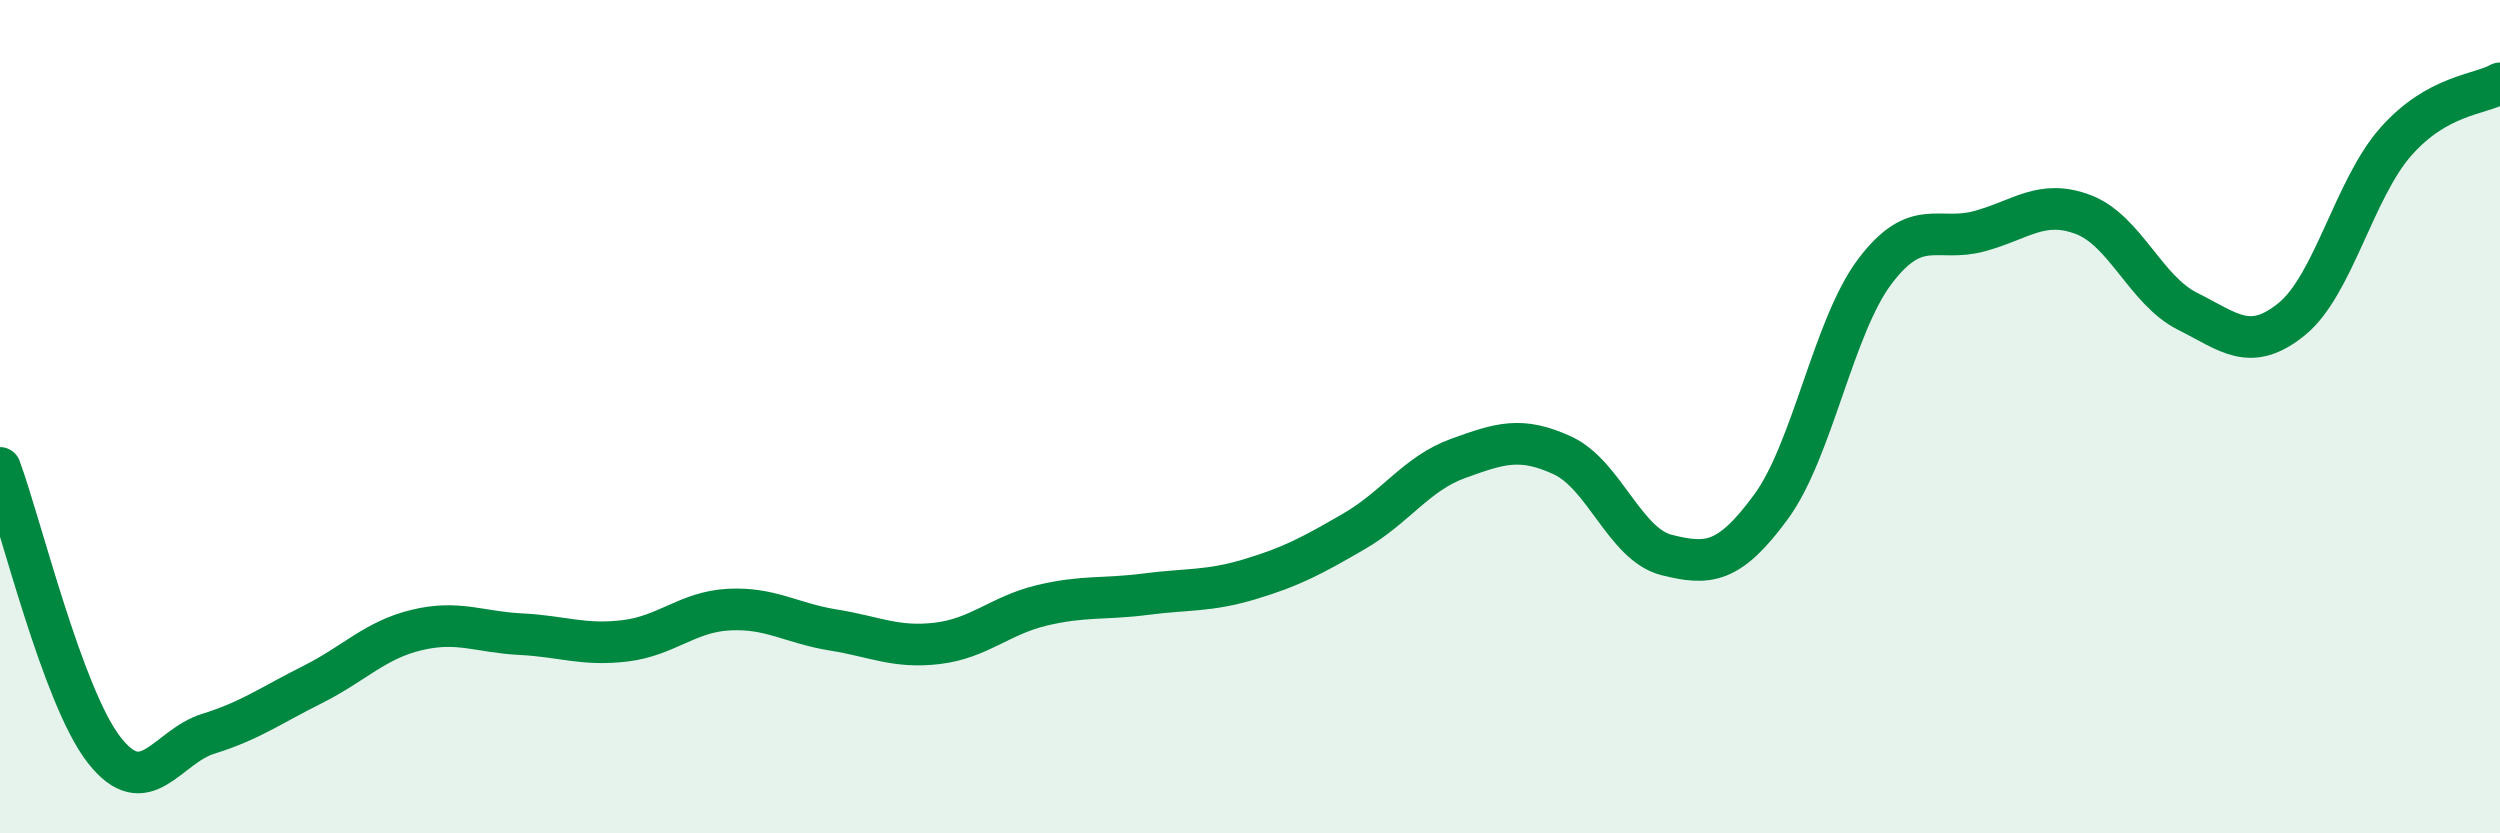
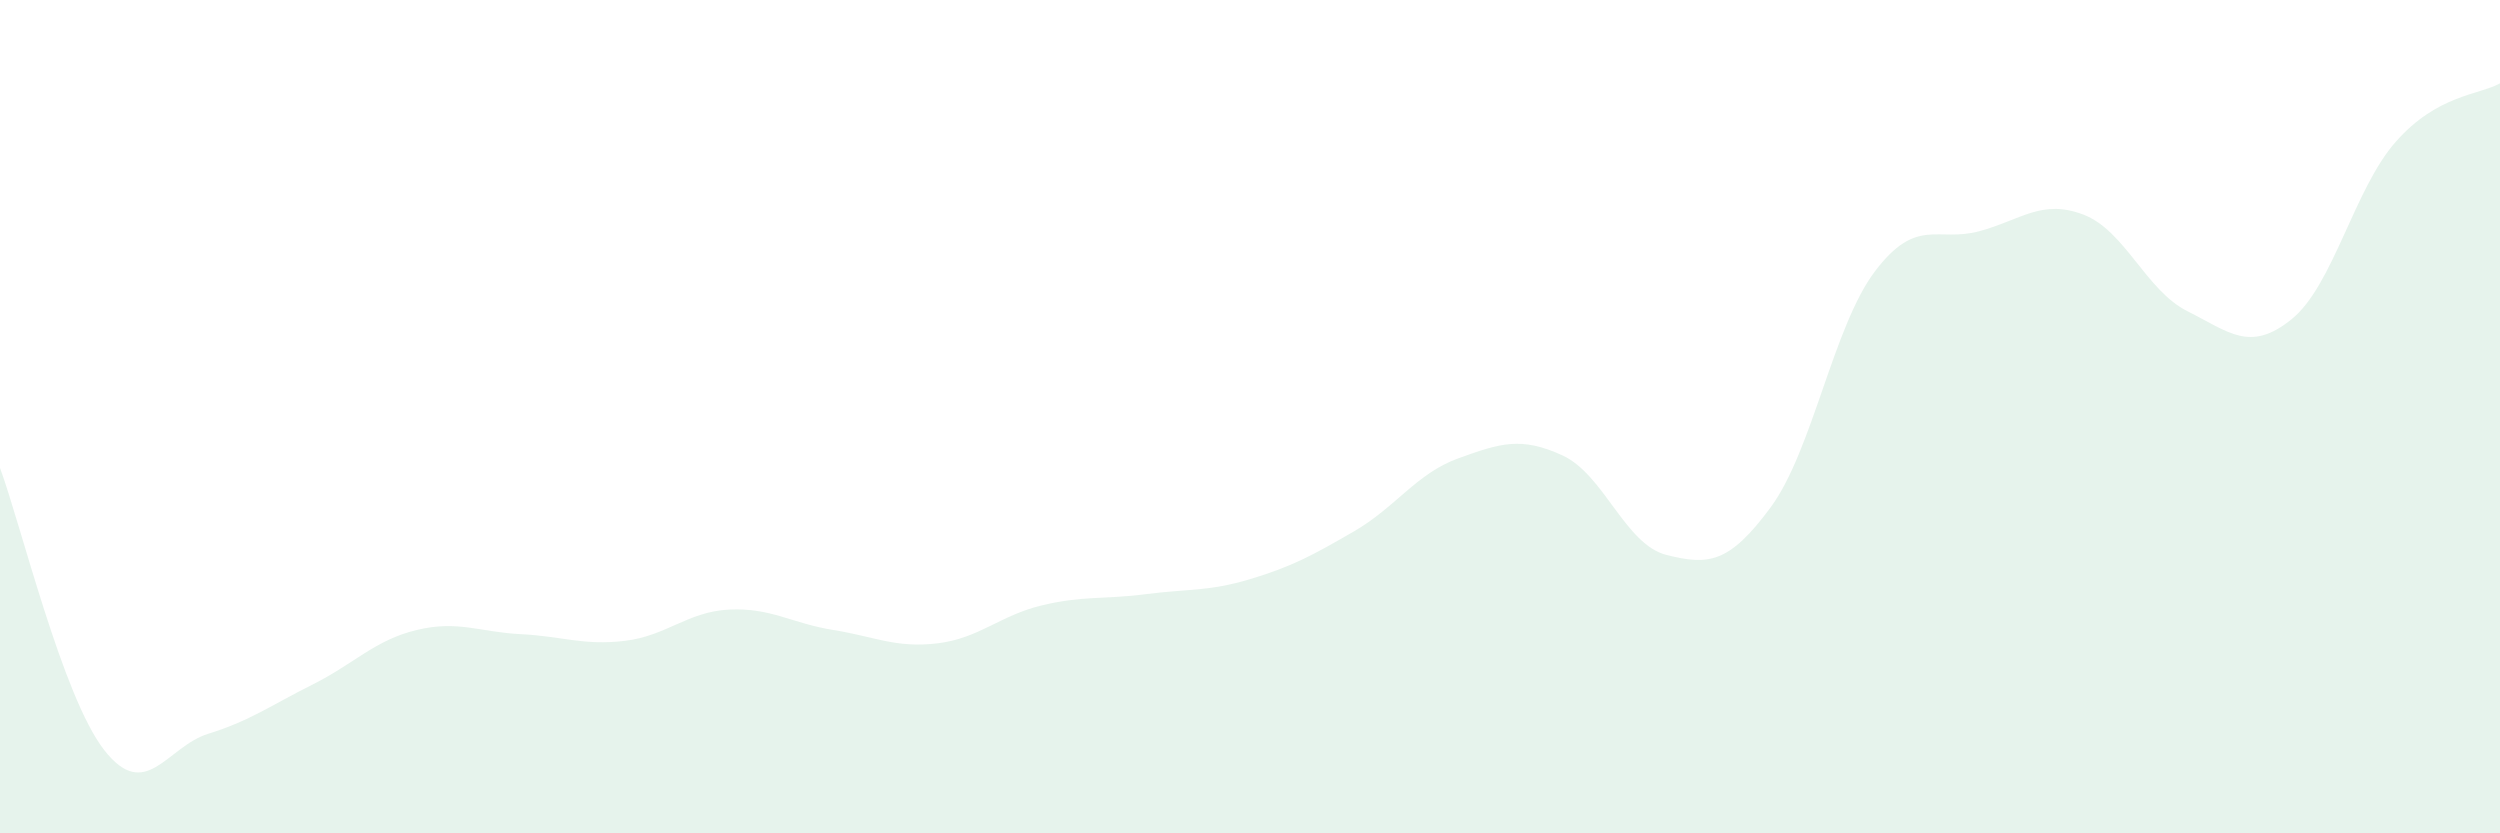
<svg xmlns="http://www.w3.org/2000/svg" width="60" height="20" viewBox="0 0 60 20">
  <path d="M 0,11.23 C 0.5,12.58 1.5,16.72 2.5,18 C 3.5,19.28 4,17.92 5,17.61 C 6,17.3 6.5,16.93 7.5,16.43 C 8.5,15.93 9,15.36 10,15.12 C 11,14.88 11.5,15.17 12.5,15.22 C 13.5,15.27 14,15.5 15,15.38 C 16,15.26 16.5,14.68 17.5,14.63 C 18.5,14.58 19,14.96 20,15.12 C 21,15.28 21.5,15.56 22.5,15.44 C 23.5,15.32 24,14.77 25,14.53 C 26,14.29 26.5,14.39 27.5,14.26 C 28.5,14.13 29,14.2 30,13.9 C 31,13.6 31.5,13.33 32.5,12.75 C 33.5,12.17 34,11.36 35,11 C 36,10.64 36.5,10.47 37.5,10.93 C 38.5,11.39 39,13.07 40,13.32 C 41,13.57 41.5,13.53 42.5,12.17 C 43.5,10.81 44,7.83 45,6.51 C 46,5.19 46.5,5.82 47.5,5.55 C 48.5,5.28 49,4.77 50,5.15 C 51,5.53 51.5,6.97 52.5,7.47 C 53.5,7.97 54,8.47 55,7.66 C 56,6.85 56.5,4.53 57.5,3.4 C 58.5,2.27 59.5,2.28 60,2L60 20L0 20Z" fill="#008740" opacity="0.1" stroke-linecap="round" stroke-linejoin="round" />
-   <path d="M 0,11.23 C 0.5,12.58 1.5,16.72 2.5,18 C 3.5,19.28 4,17.92 5,17.61 C 6,17.3 6.5,16.93 7.5,16.43 C 8.5,15.93 9,15.36 10,15.12 C 11,14.88 11.5,15.17 12.5,15.22 C 13.5,15.27 14,15.5 15,15.38 C 16,15.26 16.5,14.68 17.5,14.63 C 18.5,14.58 19,14.96 20,15.12 C 21,15.28 21.5,15.56 22.5,15.44 C 23.5,15.32 24,14.77 25,14.53 C 26,14.29 26.5,14.39 27.5,14.26 C 28.5,14.13 29,14.2 30,13.9 C 31,13.6 31.5,13.33 32.5,12.75 C 33.5,12.17 34,11.36 35,11 C 36,10.64 36.5,10.47 37.5,10.93 C 38.5,11.39 39,13.07 40,13.32 C 41,13.57 41.5,13.53 42.5,12.17 C 43.5,10.81 44,7.83 45,6.51 C 46,5.19 46.5,5.82 47.5,5.55 C 48.5,5.28 49,4.77 50,5.15 C 51,5.53 51.5,6.97 52.5,7.47 C 53.5,7.97 54,8.47 55,7.66 C 56,6.85 56.5,4.53 57.5,3.4 C 58.5,2.27 59.5,2.28 60,2" stroke="#008740" stroke-width="1" fill="none" stroke-linecap="round" stroke-linejoin="round" />
</svg>